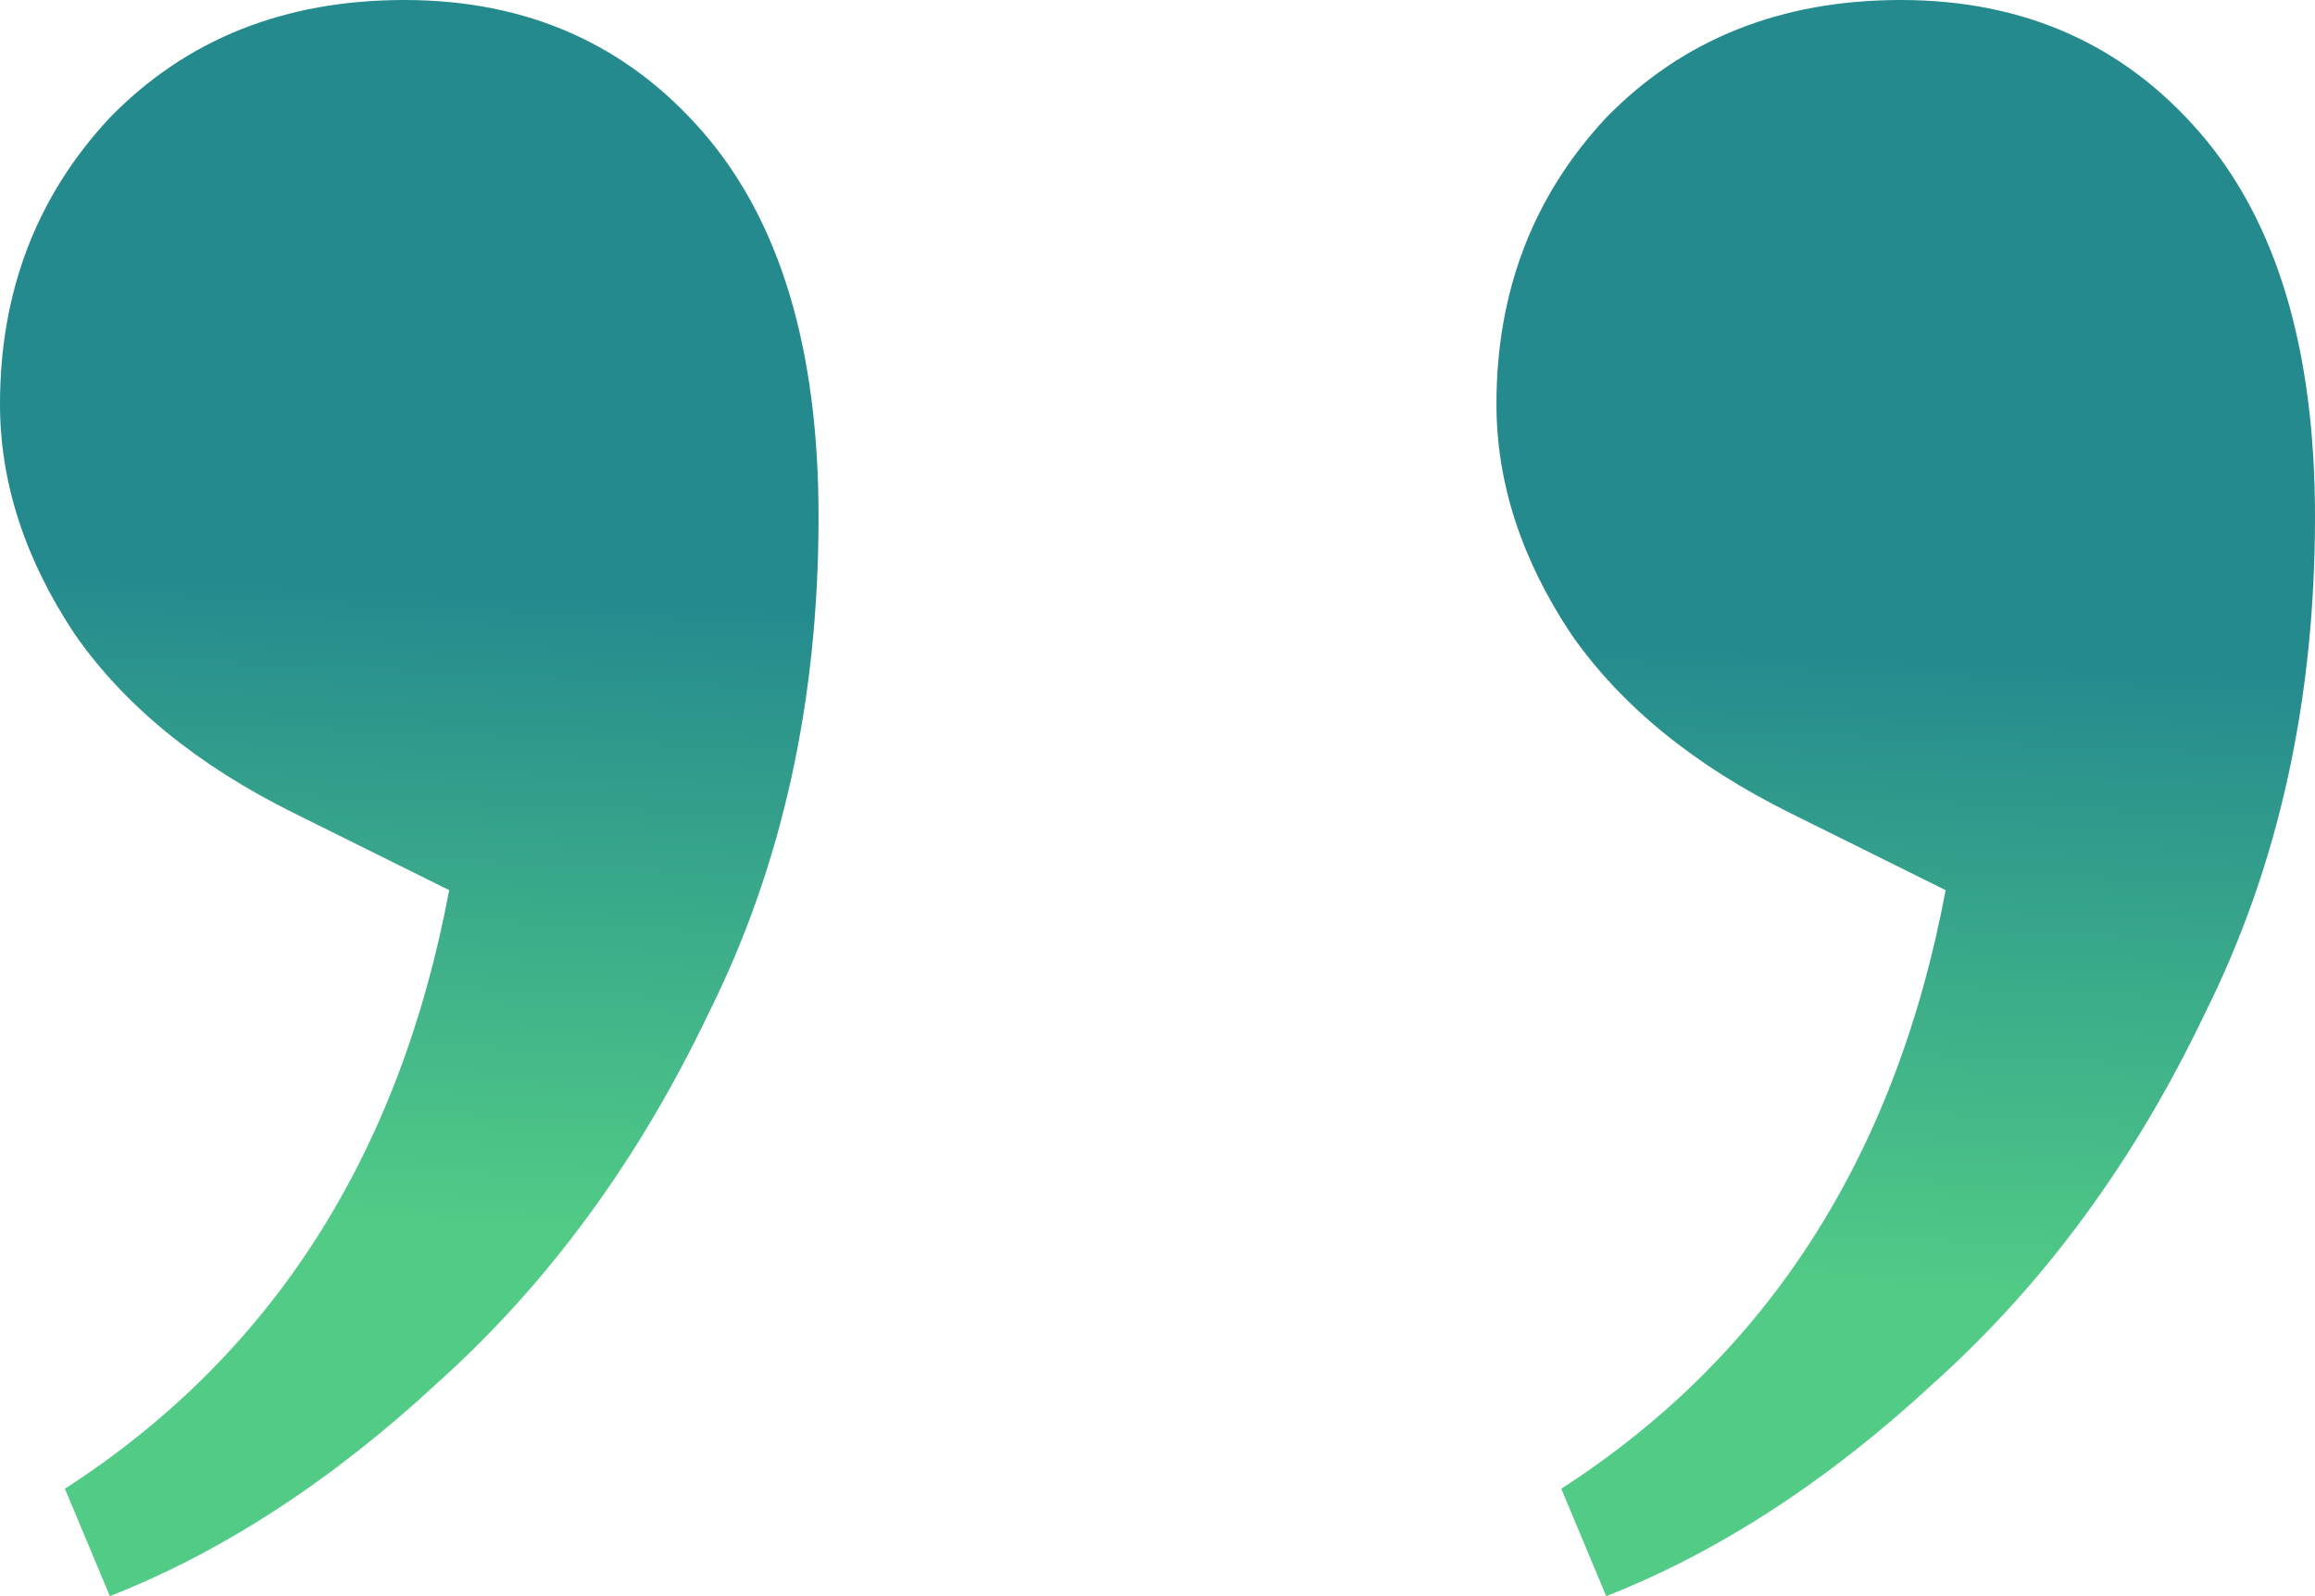
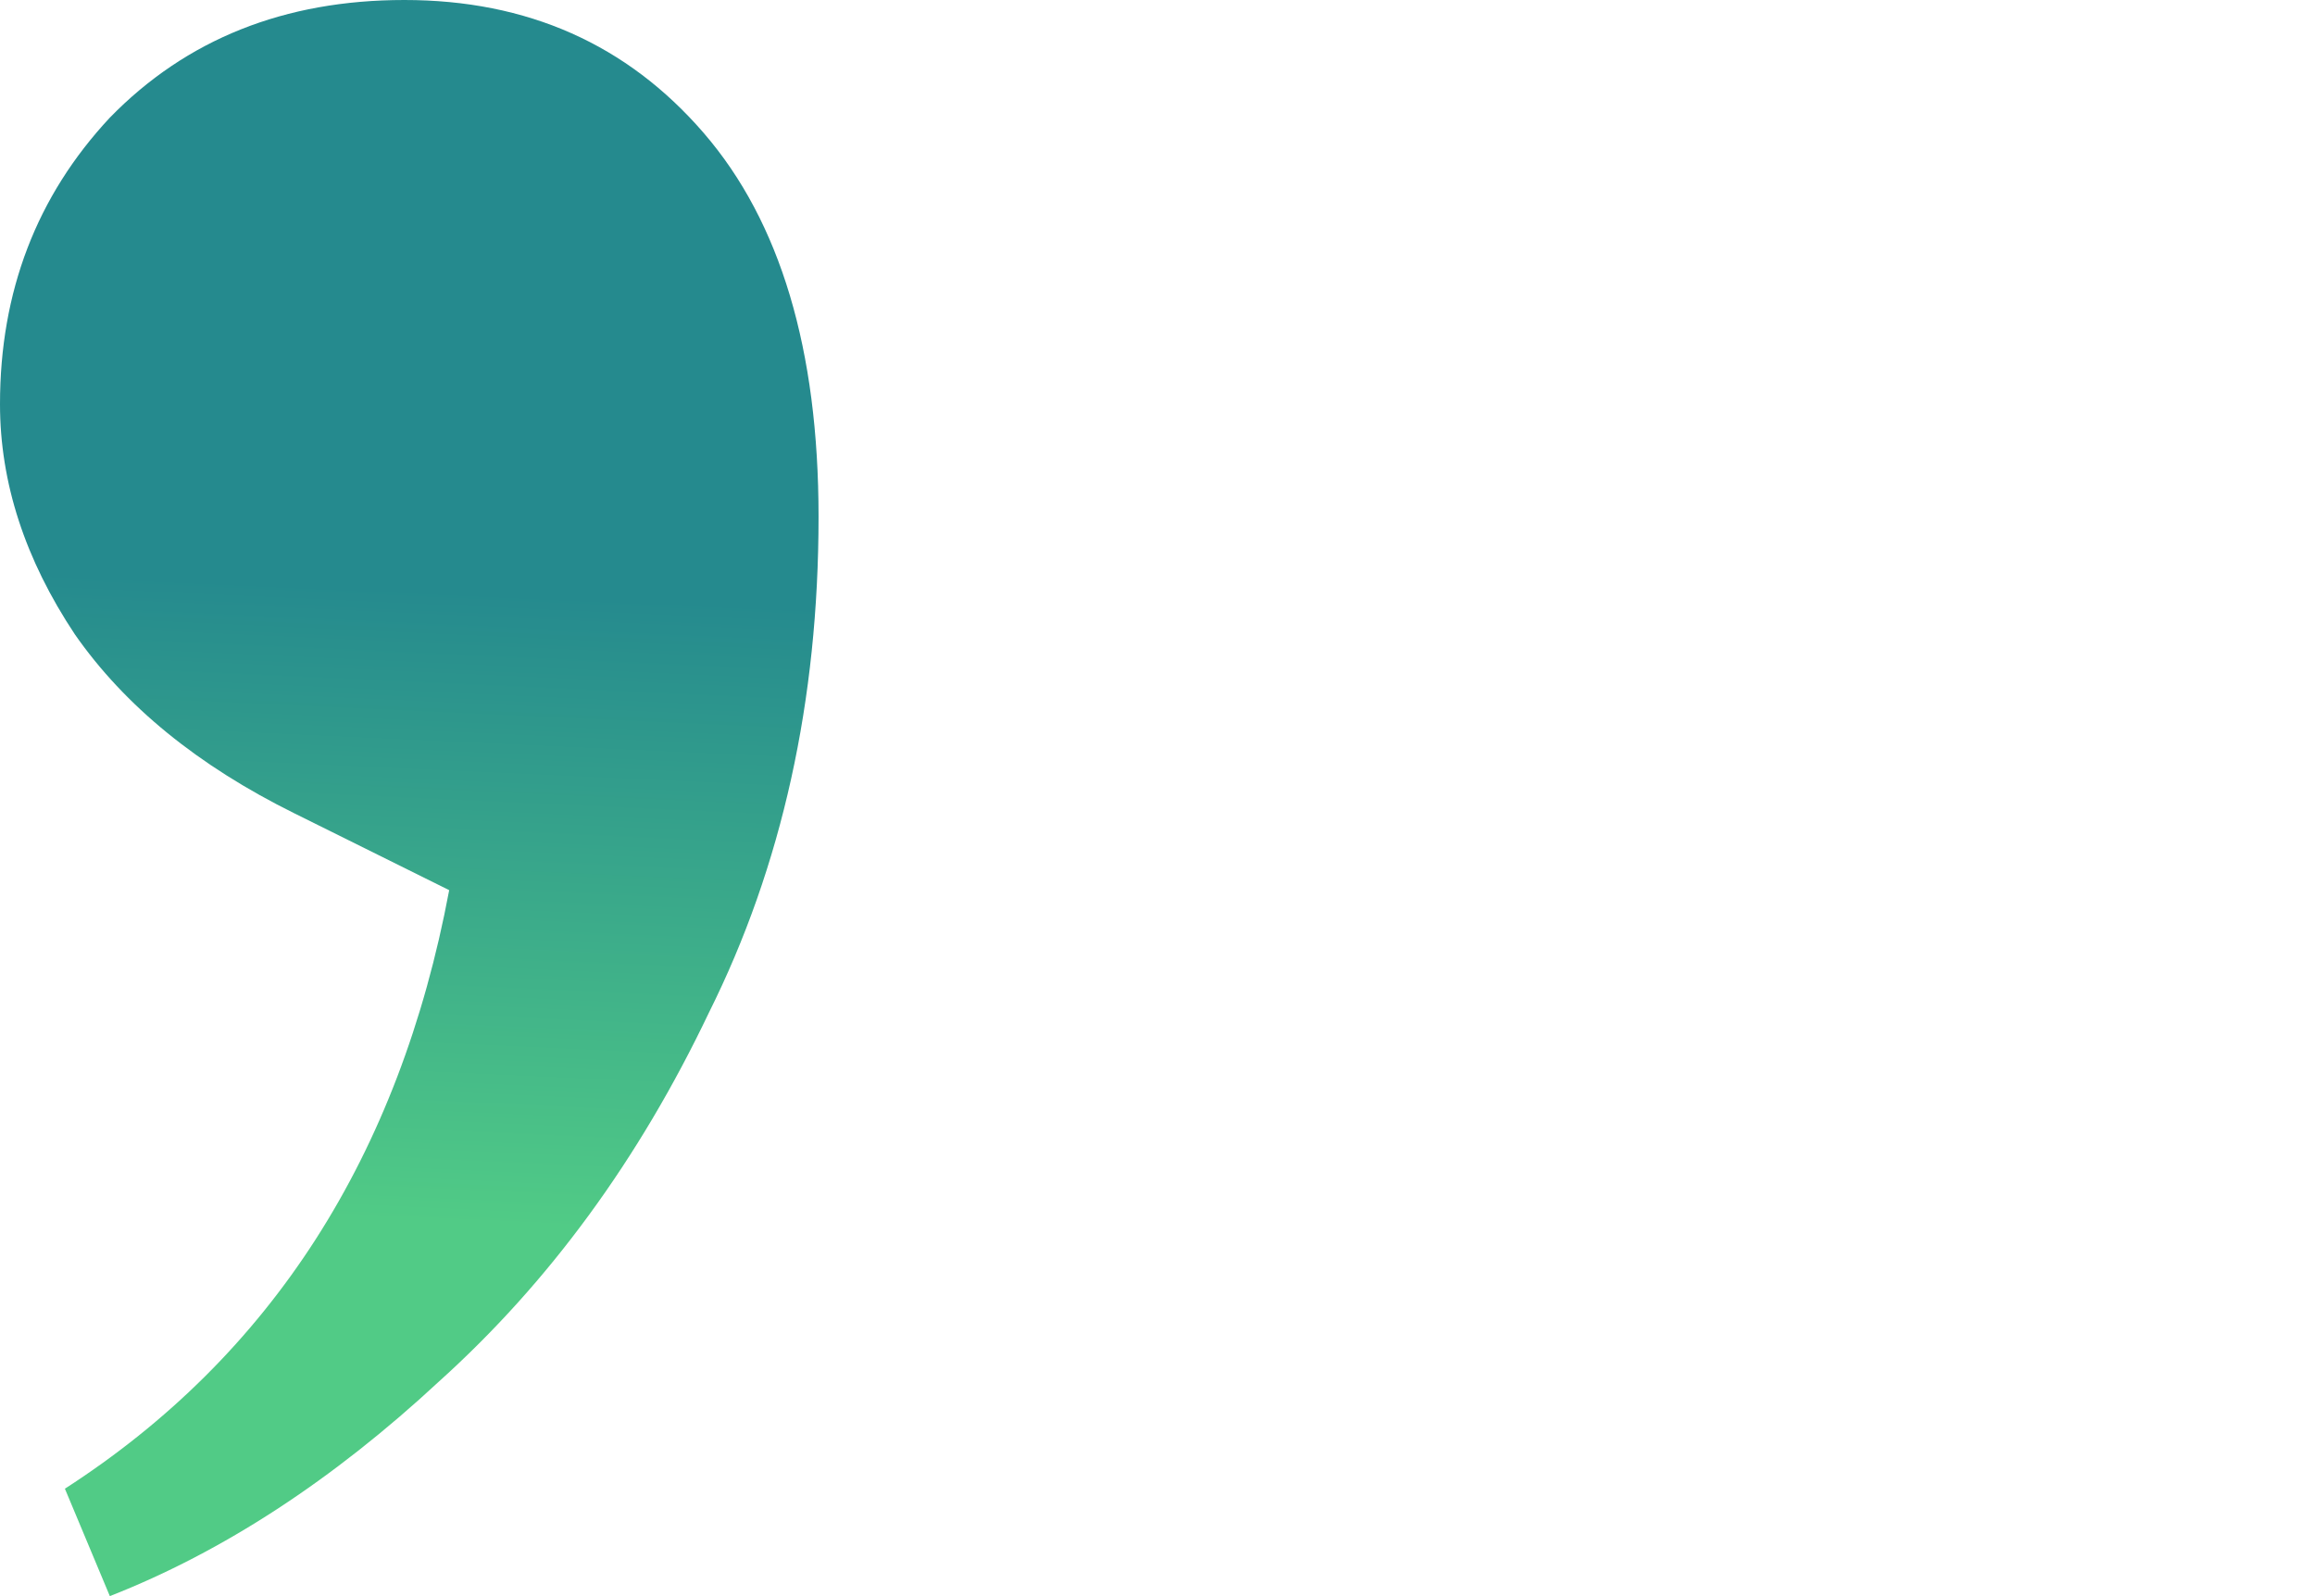
<svg xmlns="http://www.w3.org/2000/svg" width="29" height="20" viewBox="0 0 29 20" fill="none">
  <path d="M1.376 20L0.813 18.654C3.397 16.987 5.002 14.487 5.627 11.154L3.689 10.192C2.48 9.594 1.563 8.846 0.938 7.949C0.313 7.009 0 6.047 0 5.064C0 3.654 0.459 2.457 1.376 1.474C2.334 0.491 3.564 0 5.065 0C6.607 0 7.857 0.556 8.816 1.667C9.775 2.778 10.254 4.38 10.254 6.474C10.254 8.782 9.796 10.855 8.879 12.692C8.003 14.53 6.878 16.068 5.502 17.308C4.168 18.547 2.793 19.444 1.376 20Z" fill="url(#paint0_linear_10_114)" />
-   <path d="M20.121 20L19.558 18.654C22.143 16.987 23.748 14.487 24.373 11.154L22.435 10.192C21.226 9.594 20.309 8.846 19.684 7.949C19.058 7.009 18.746 6.047 18.746 5.064C18.746 3.654 19.204 2.457 20.121 1.474C21.08 0.491 22.31 0 23.81 0C25.353 0 26.603 0.556 27.562 1.667C28.521 2.778 29 4.38 29 6.474C29 8.782 28.541 10.855 27.624 12.692C26.749 14.53 25.624 16.068 24.248 17.308C22.914 18.547 21.538 19.444 20.121 20Z" fill="url(#paint1_linear_10_114)" />
  <defs>
    <linearGradient id="paint0_linear_10_114" x1="14.375" y1="17.134" x2="14.8" y2="7.818" gradientUnits="userSpaceOnUse">
      <stop offset="0.151" stop-color="#51CB86" />
      <stop offset="1" stop-color="#258A8E" />
    </linearGradient>
    <linearGradient id="paint1_linear_10_114" x1="14.375" y1="17.134" x2="14.8" y2="7.818" gradientUnits="userSpaceOnUse">
      <stop offset="0.151" stop-color="#51CB86" />
      <stop offset="1" stop-color="#258A8E" />
    </linearGradient>
  </defs>
</svg>